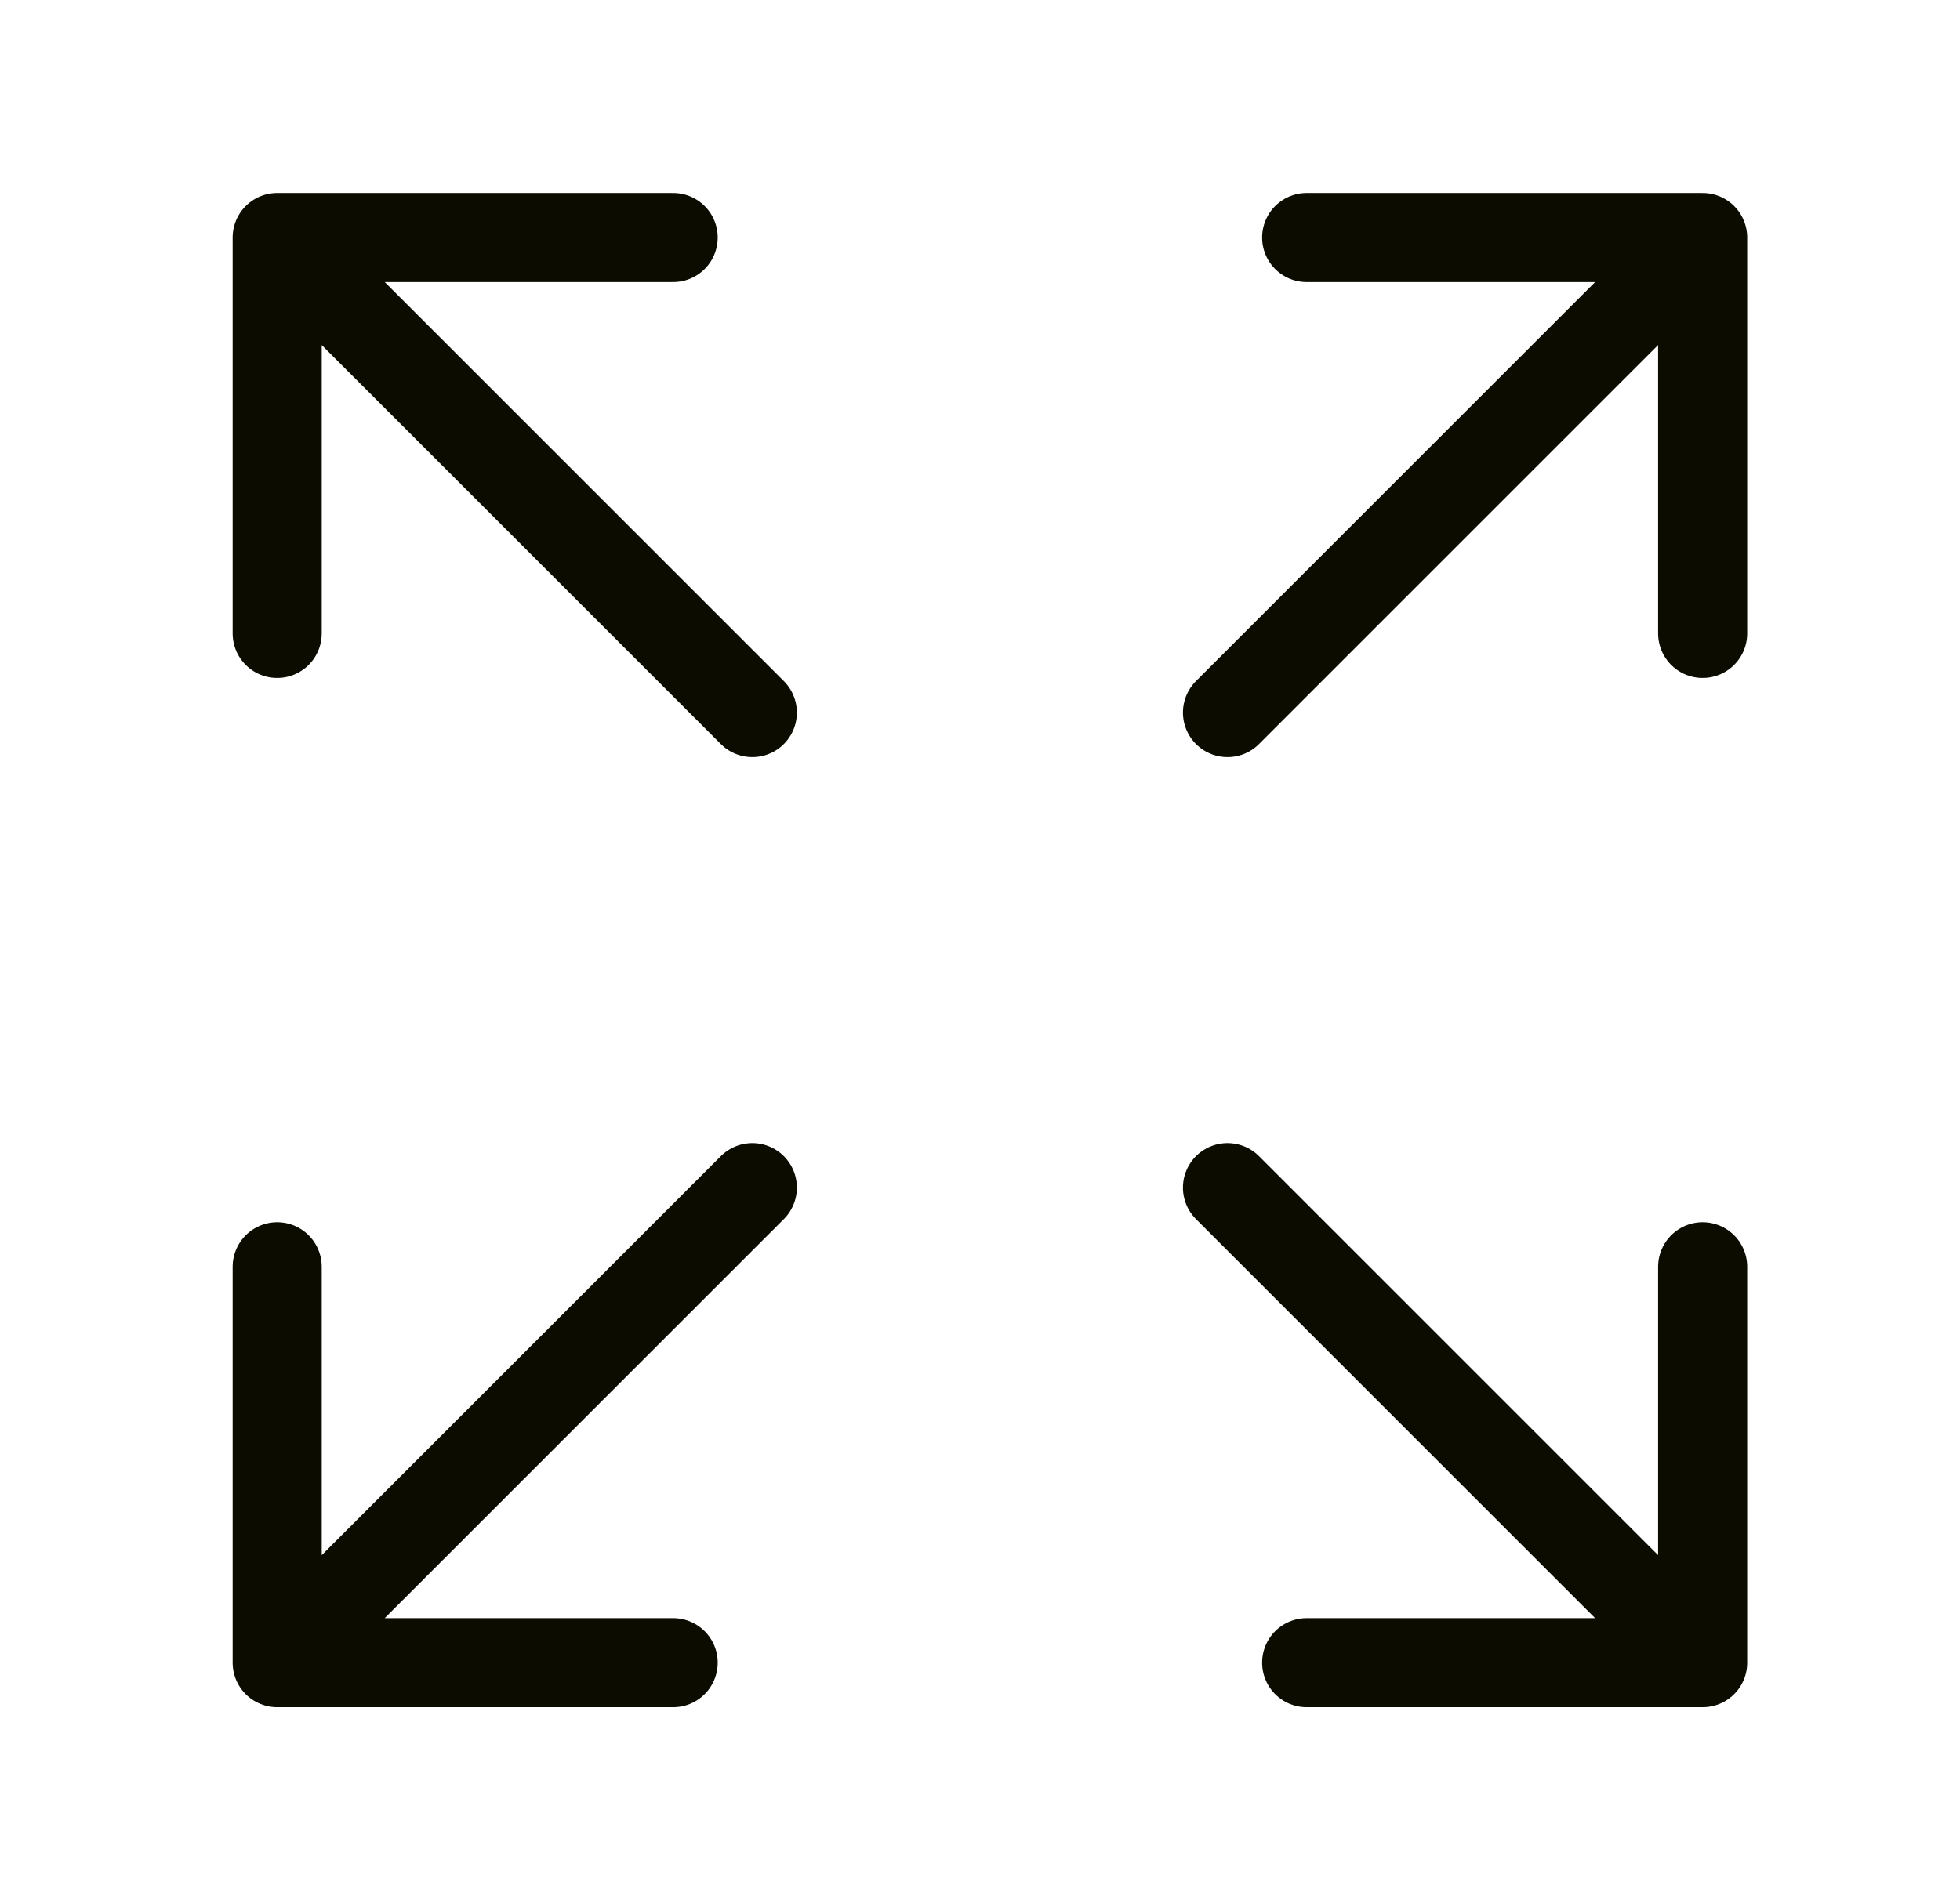
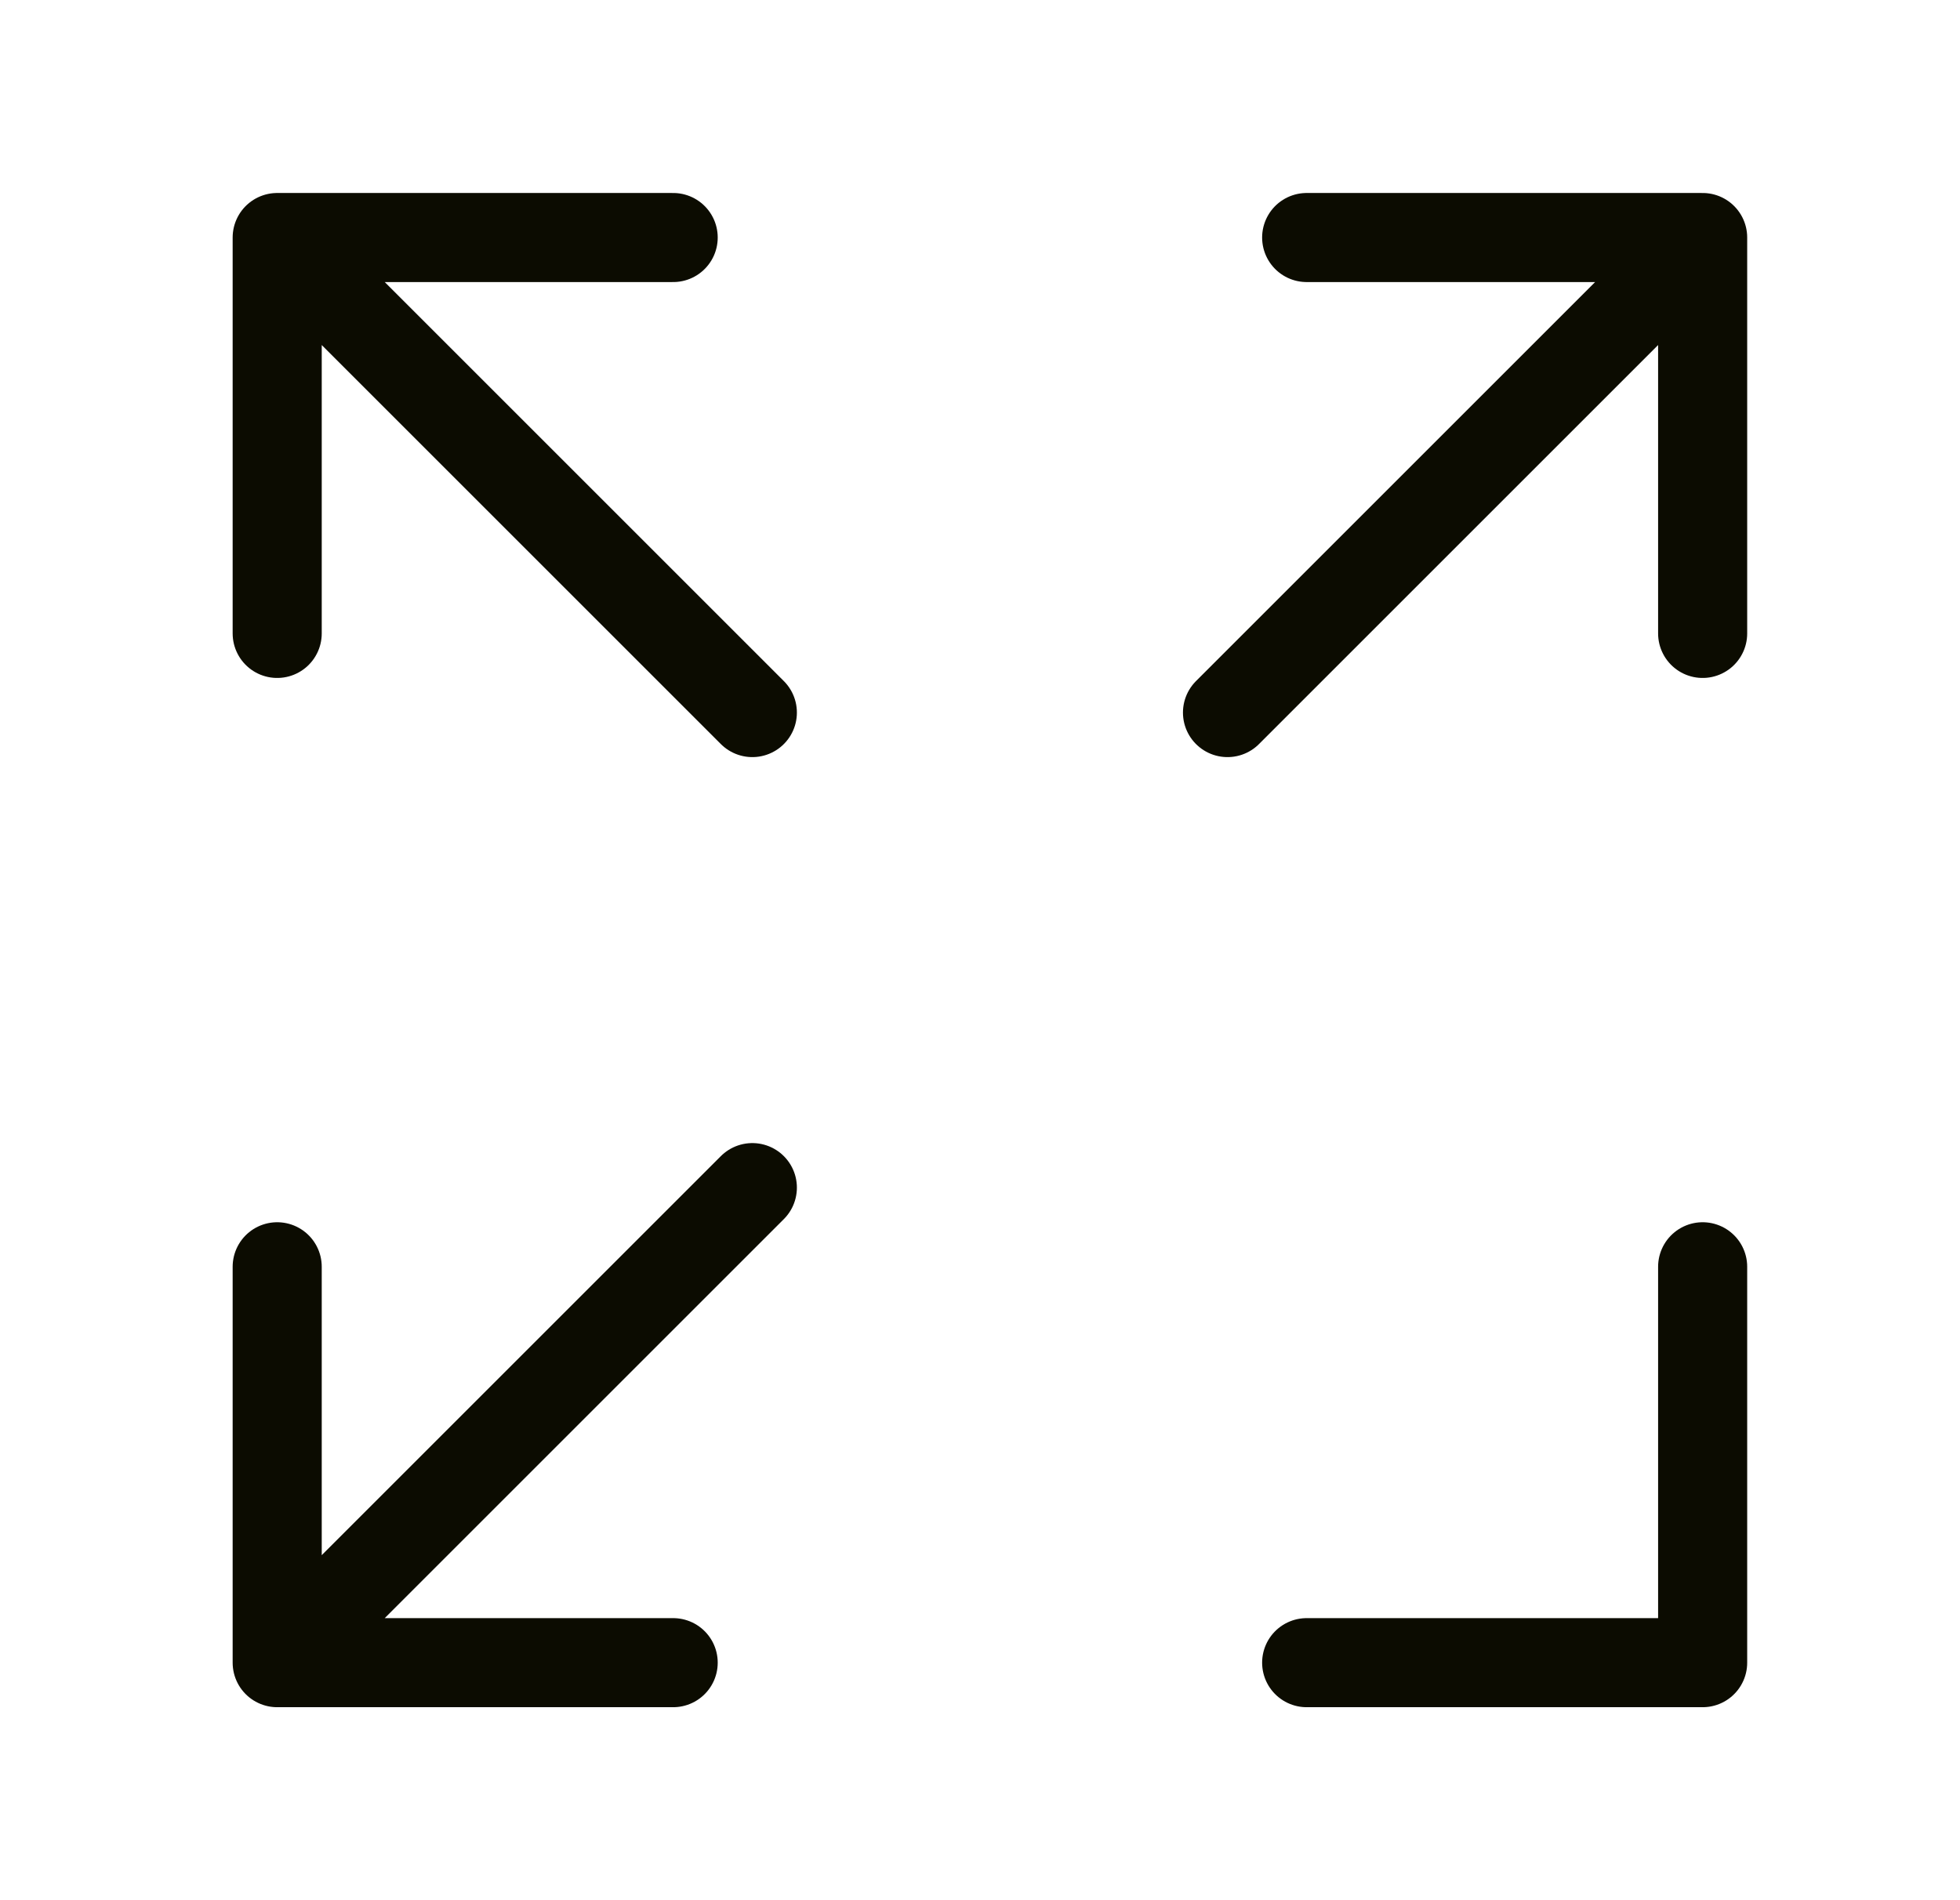
<svg xmlns="http://www.w3.org/2000/svg" width="33" height="32" viewBox="0 0 33 32" fill="none">
-   <path d="M20.667 20L28.667 28M28.667 28V21.333M28.667 28H22M20.667 12L28.667 4M28.667 4V10.667M28.667 4H22M4.667 21.333V28M4.667 28H11.334M4.667 28L12.667 20M4.667 10.667V4M4.667 4H11.334M4.667 4L12.667 12" stroke="#0C0C01" stroke-width="1.5" stroke-linecap="round" stroke-linejoin="round" />
+   <path d="M20.667 20M28.667 28V21.333M28.667 28H22M20.667 12L28.667 4M28.667 4V10.667M28.667 4H22M4.667 21.333V28M4.667 28H11.334M4.667 28L12.667 20M4.667 10.667V4M4.667 4H11.334M4.667 4L12.667 12" stroke="#0C0C01" stroke-width="1.5" stroke-linecap="round" stroke-linejoin="round" />
</svg>